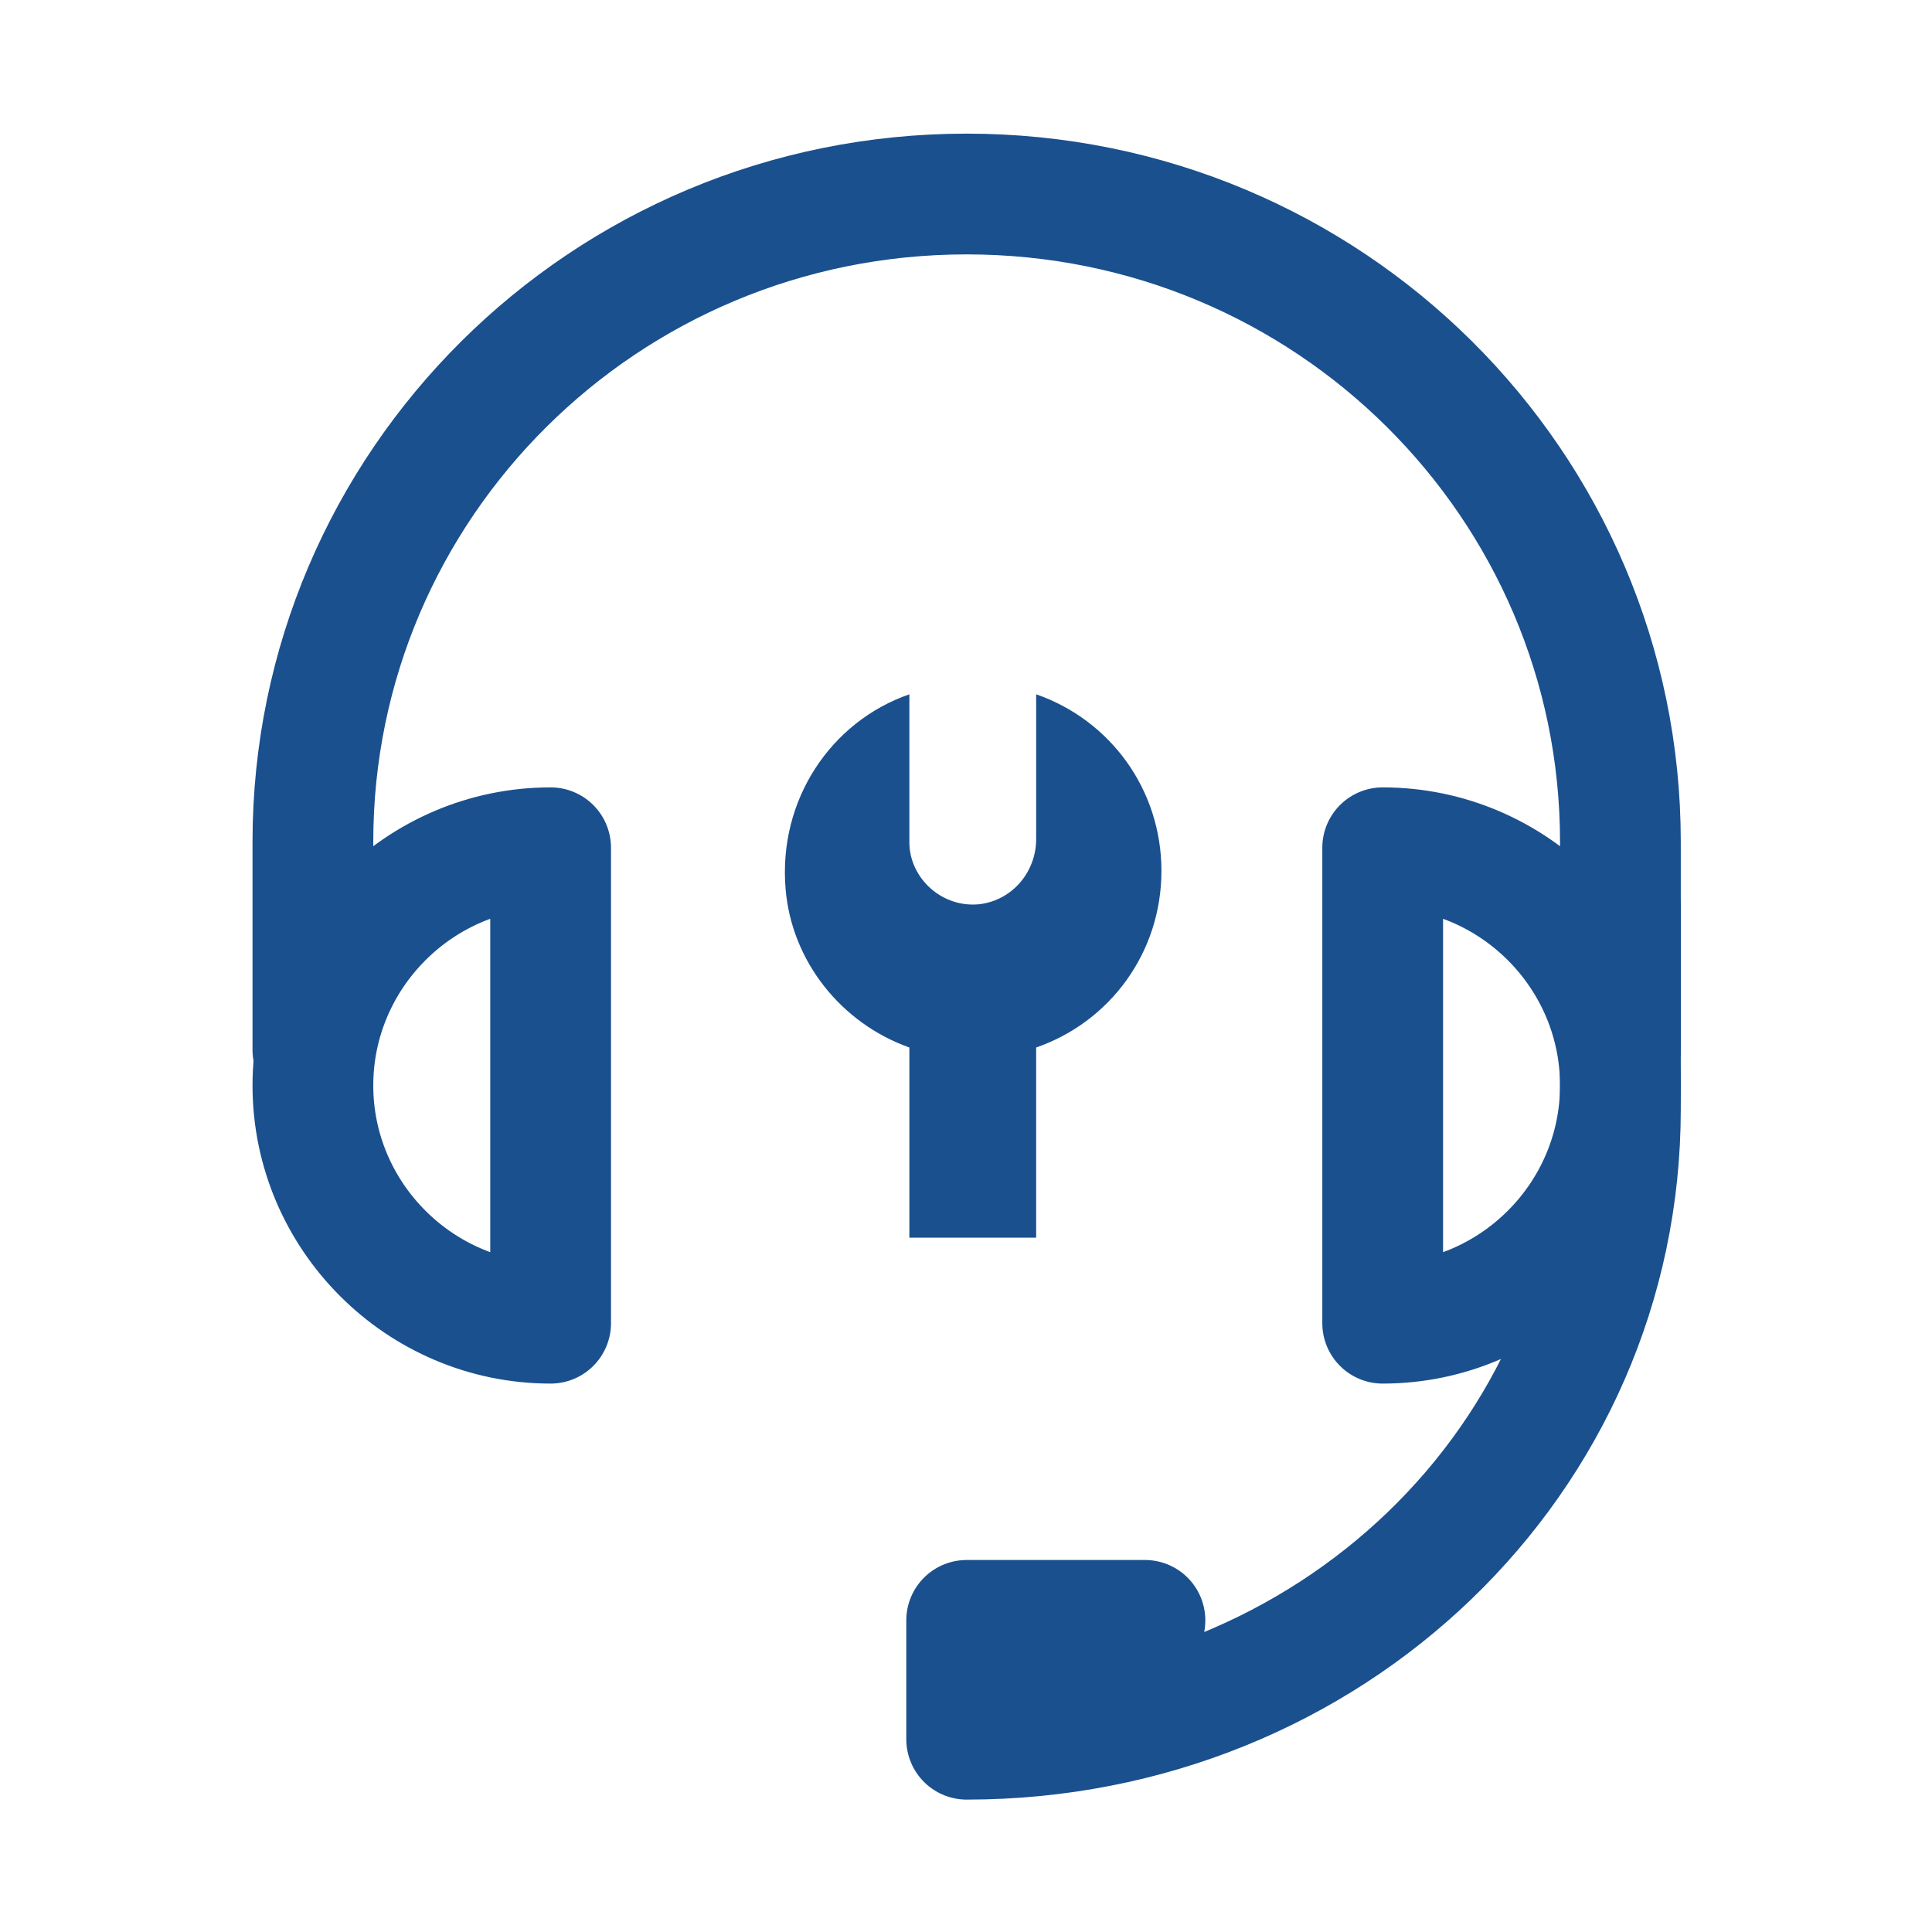
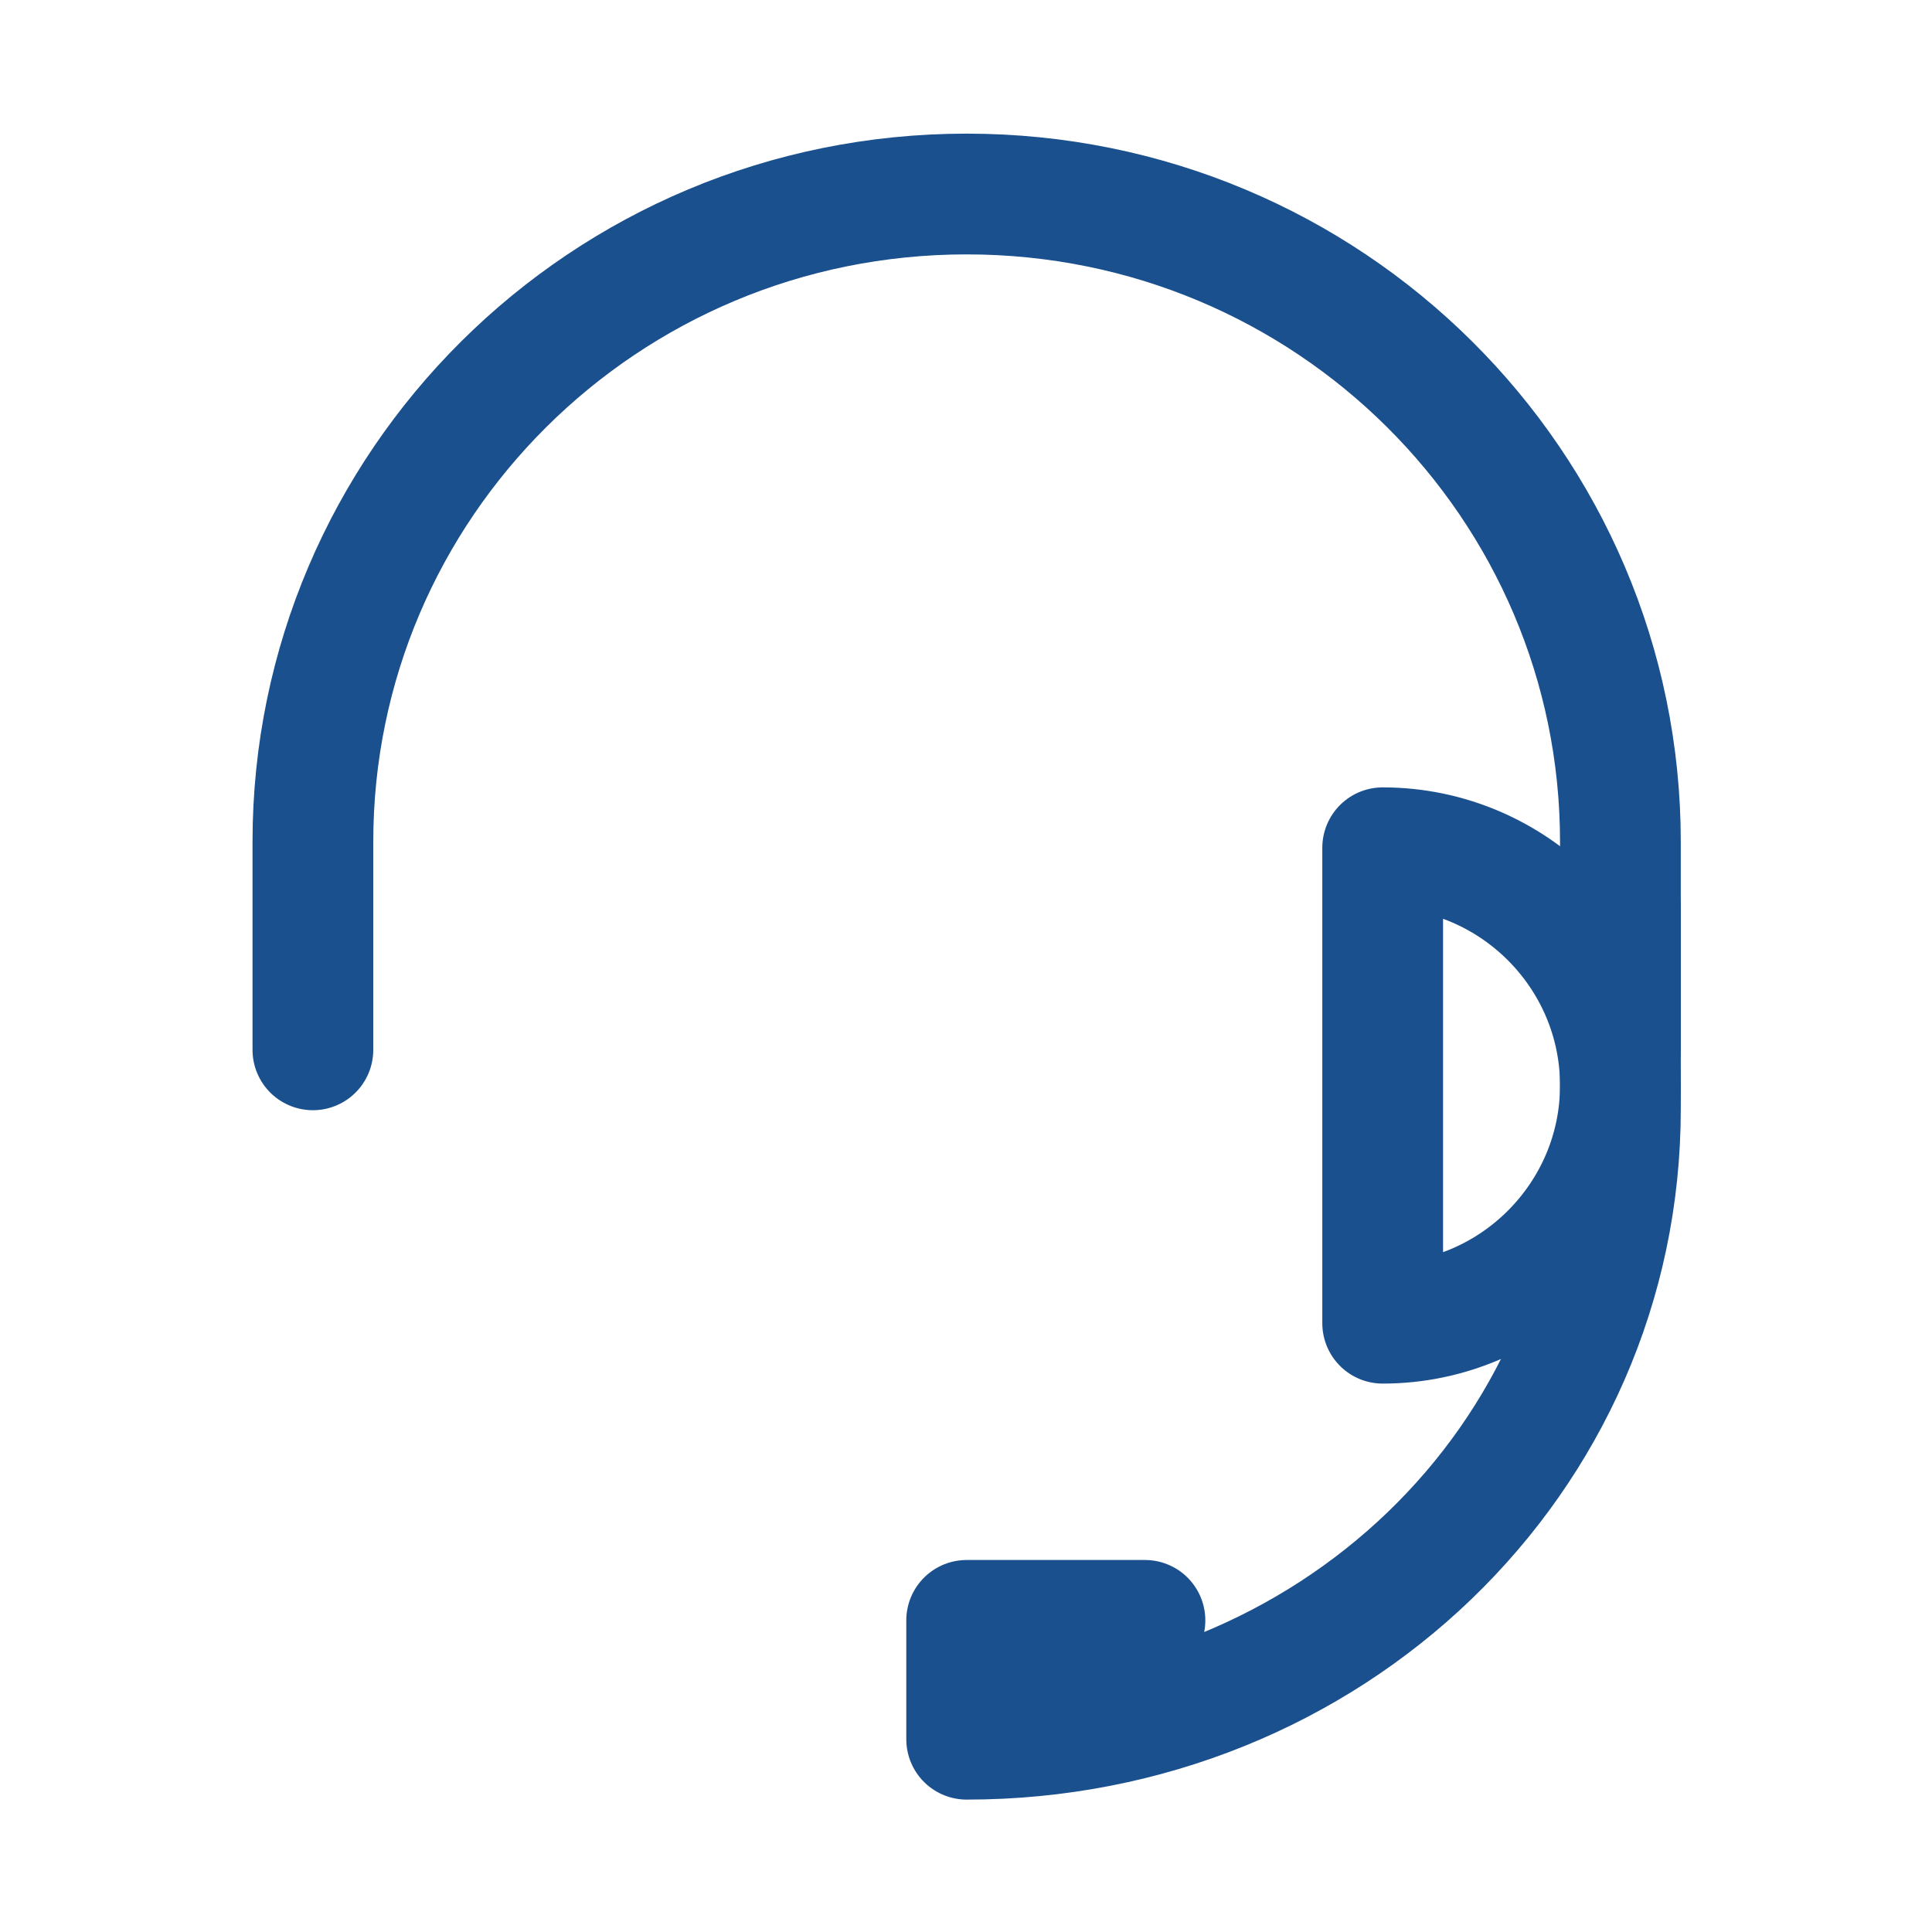
<svg xmlns="http://www.w3.org/2000/svg" width="64" height="64" viewBox="0 0 64 64" fill="none">
  <path d="M10.365 34.777V27.886C10.365 16.073 20.012 6.427 32.022 6.427C44.031 6.427 53.678 16.073 53.678 27.886V34.777" stroke="#1A508E" stroke-width="4" stroke-miterlimit="10" stroke-linecap="round" stroke-linejoin="round" />
  <path d="M53.678 30.052V36.745C53.678 48.361 44.031 57.614 32.022 57.614V53.677H37.928" stroke="#1A508E" stroke-width="4" stroke-miterlimit="10" stroke-linecap="round" stroke-linejoin="round" />
-   <path d="M18.24 43.833V28.083C13.909 28.083 10.365 31.627 10.365 35.958C10.365 40.289 13.909 43.833 18.24 43.833Z" stroke="#1A508E" stroke-width="4" stroke-miterlimit="10" stroke-linecap="round" stroke-linejoin="round" />
  <path d="M45.803 28.083V43.833C50.134 43.833 53.678 40.289 53.678 35.958C53.678 31.627 50.134 28.083 45.803 28.083Z" stroke="#1A508E" stroke-width="4" stroke-miterlimit="10" stroke-linecap="round" stroke-linejoin="round" />
-   <path d="M38.474 28.85C38.474 26.15 36.774 23.85 34.324 23V27.8C34.324 28.85 33.574 29.8 32.474 29.95C31.224 30.1 30.124 29.1 30.124 27.9V23C27.524 23.9 25.774 26.5 26.024 29.45C26.224 31.85 27.874 33.9 30.124 34.7V41H34.324V34.7C36.774 33.85 38.474 31.55 38.474 28.85Z" fill="#1A508E" />
</svg>